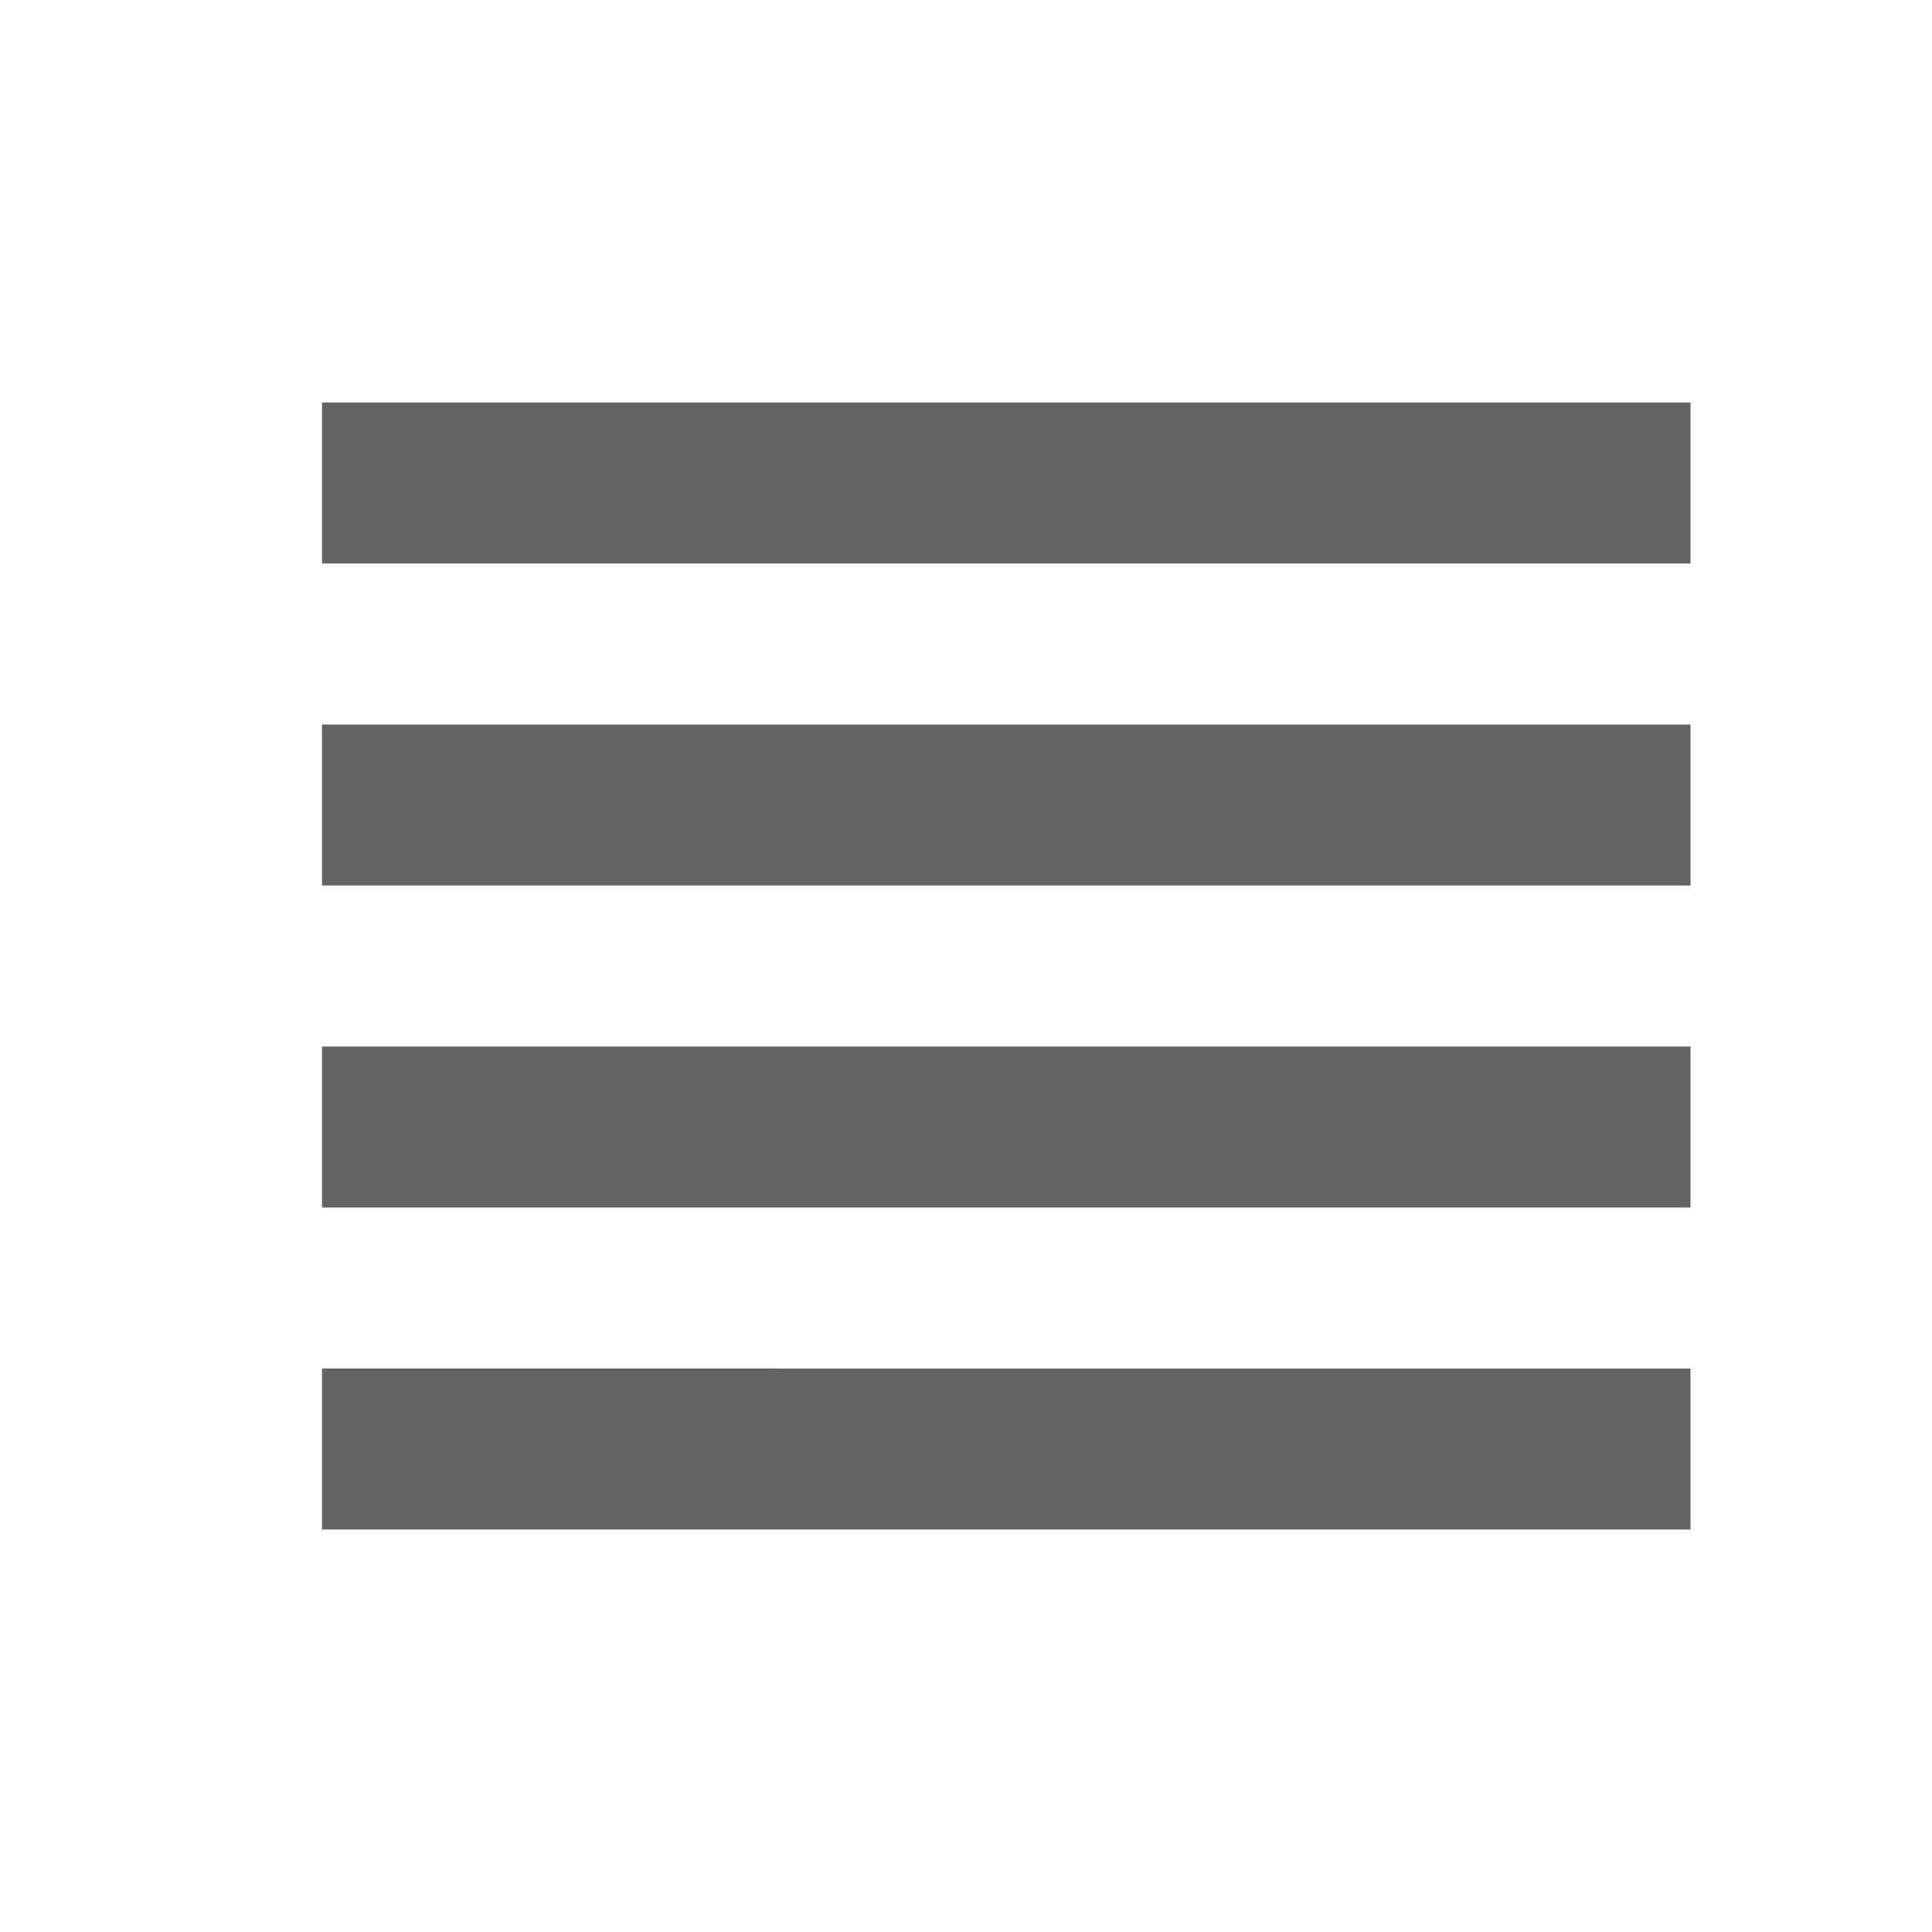
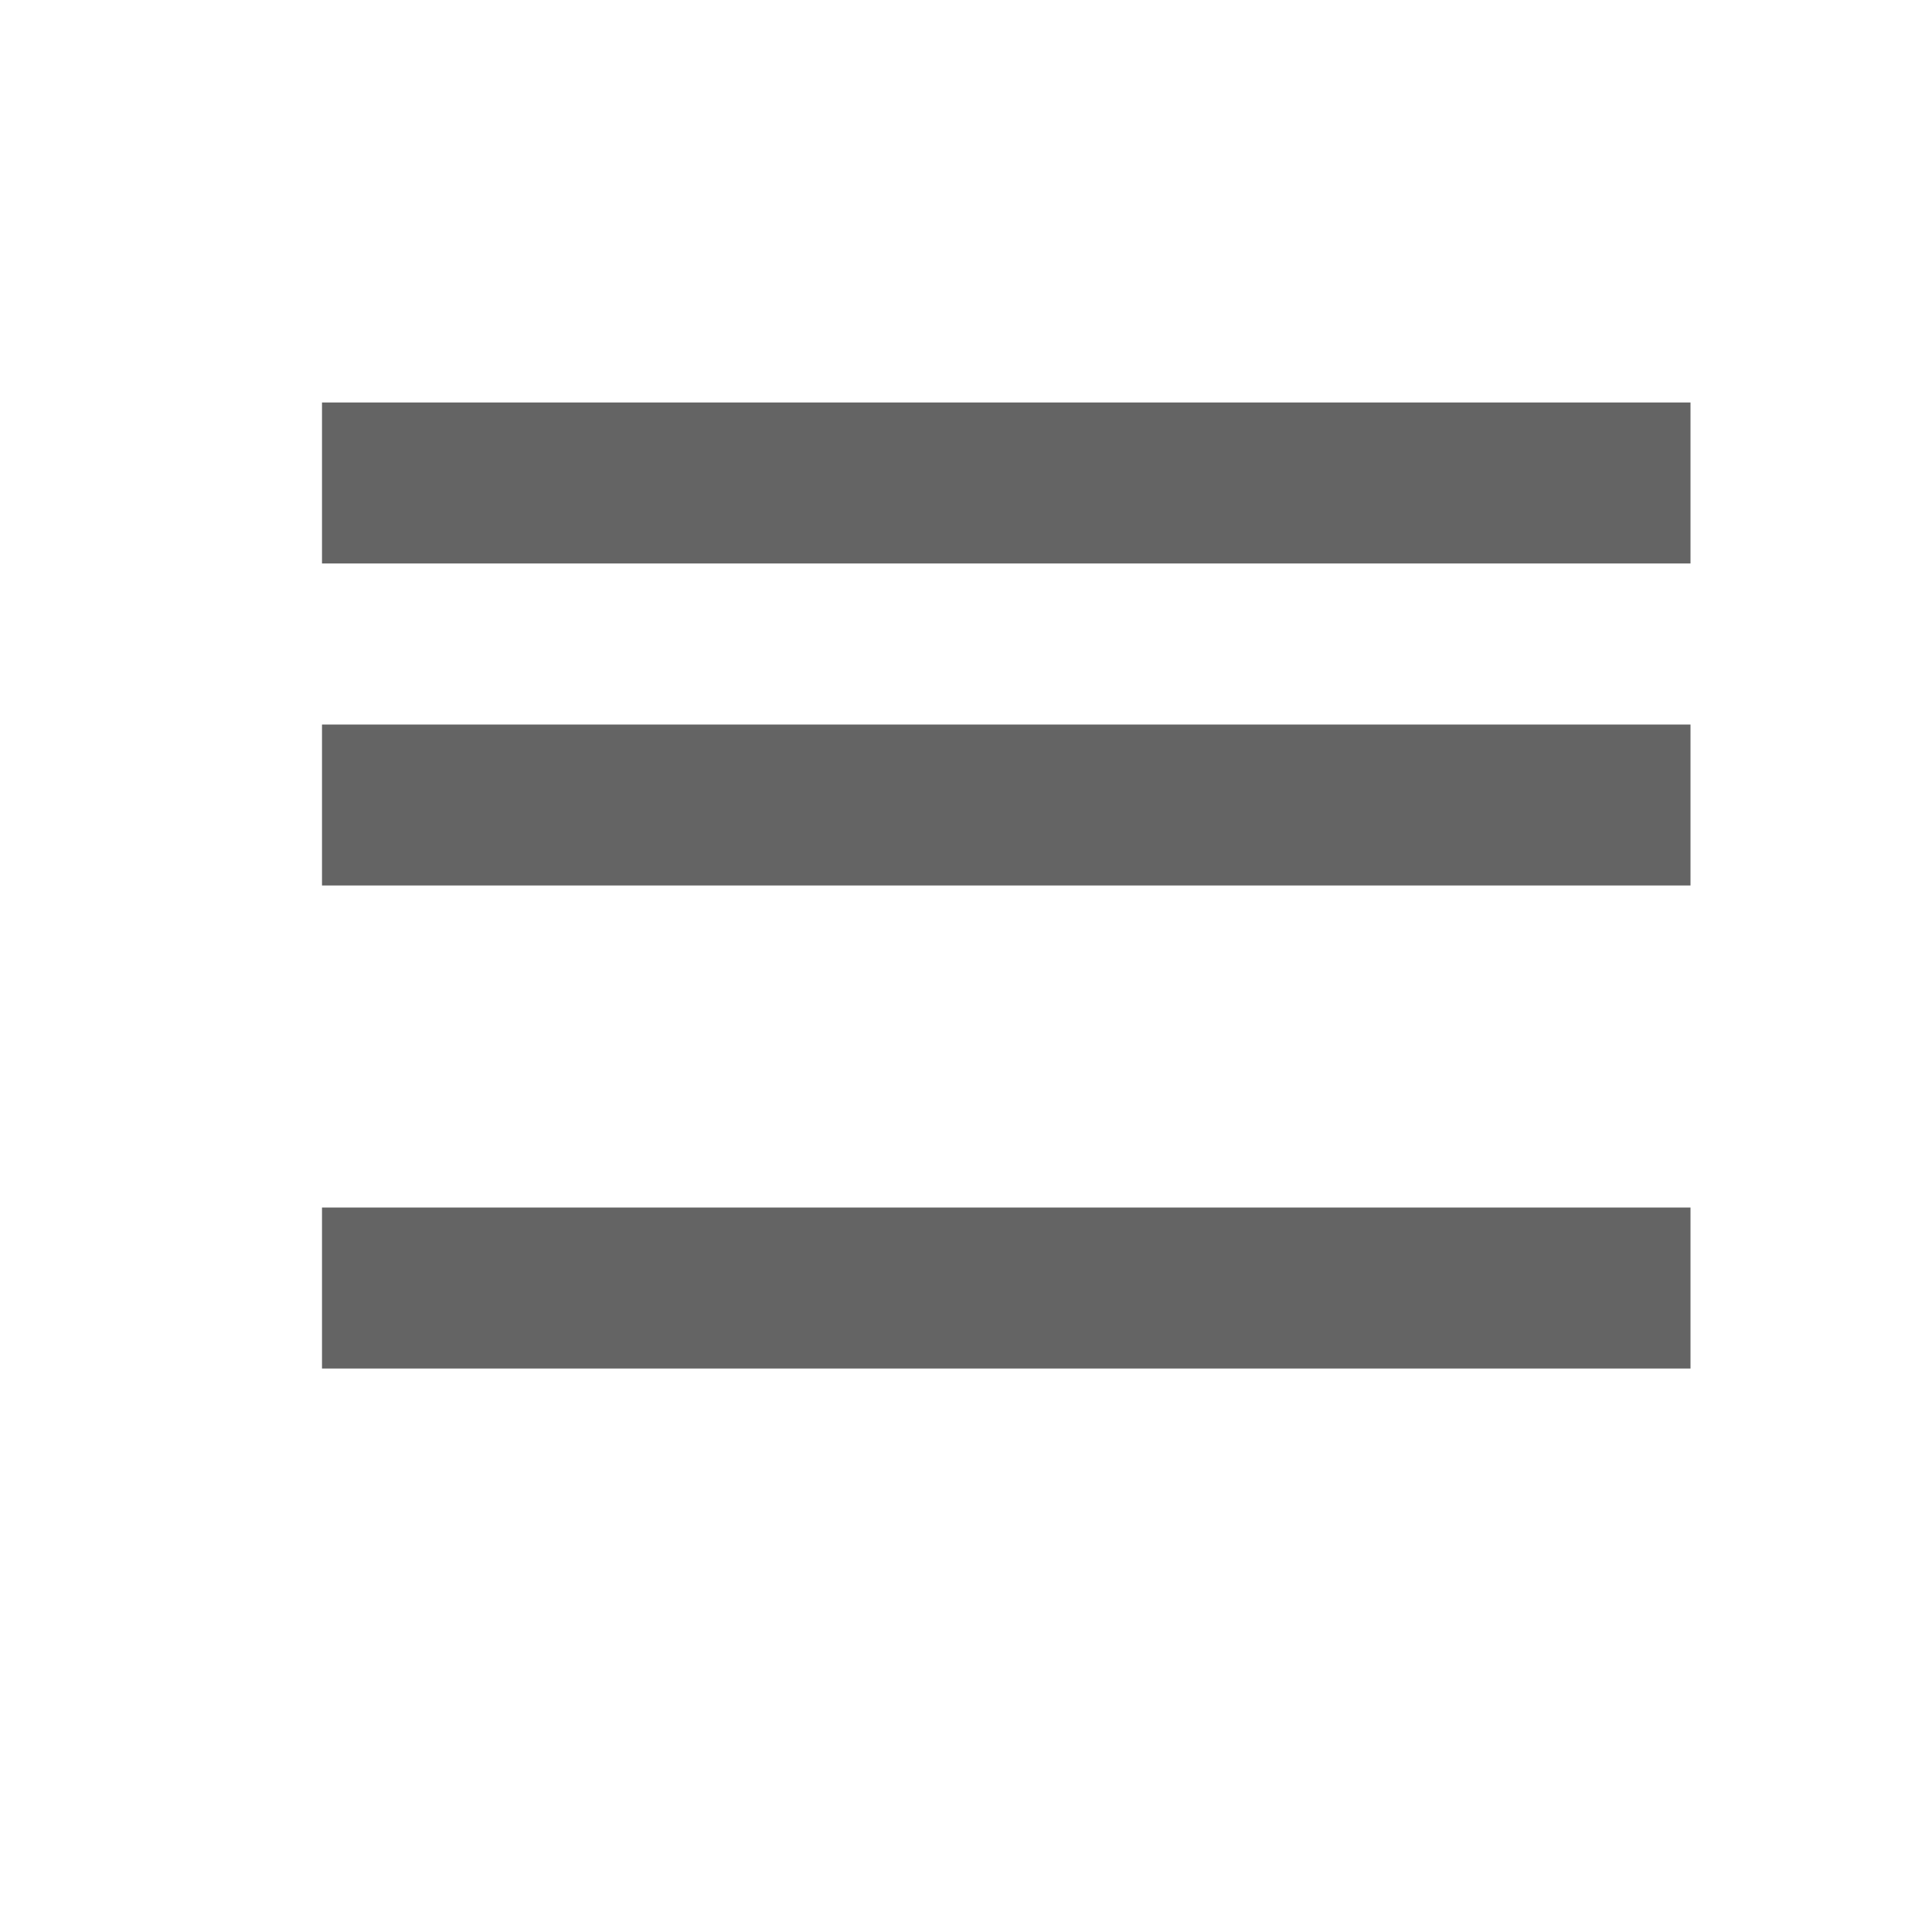
<svg xmlns="http://www.w3.org/2000/svg" aria-hidden="true" width="1em" height="1em" viewBox="0 0 24 24" data-icon="mdi:view-headline" data-width="1em" data-height="1em" data-inline="false" class="iconify">
-   <path d="M4 5v2h17V5M4 11h17V9H4m0 10h17v-2H4m0-2h17v-2H4v2z" fill="#646464" />
+   <path d="M4 5v2h17V5M4 11h17V9H4m0 10h17H4m0-2h17v-2H4v2z" fill="#646464" />
</svg>